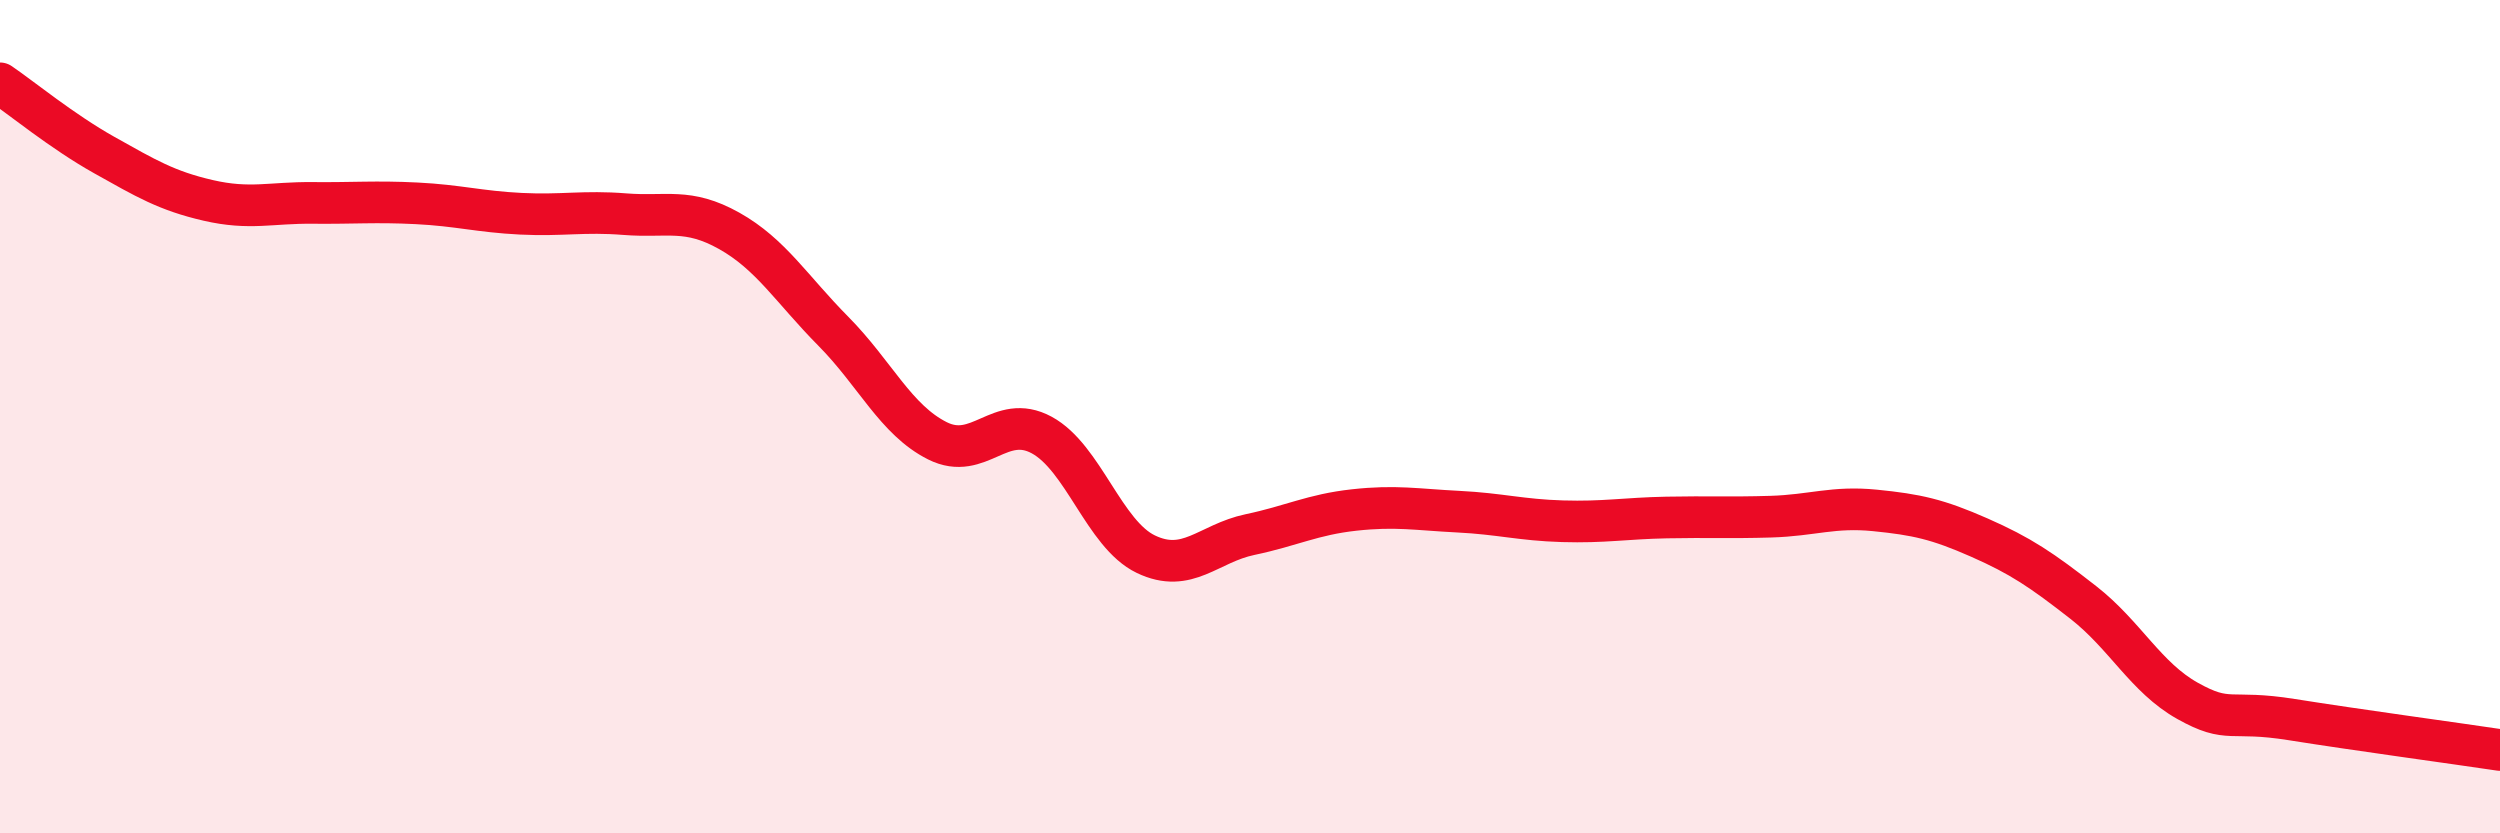
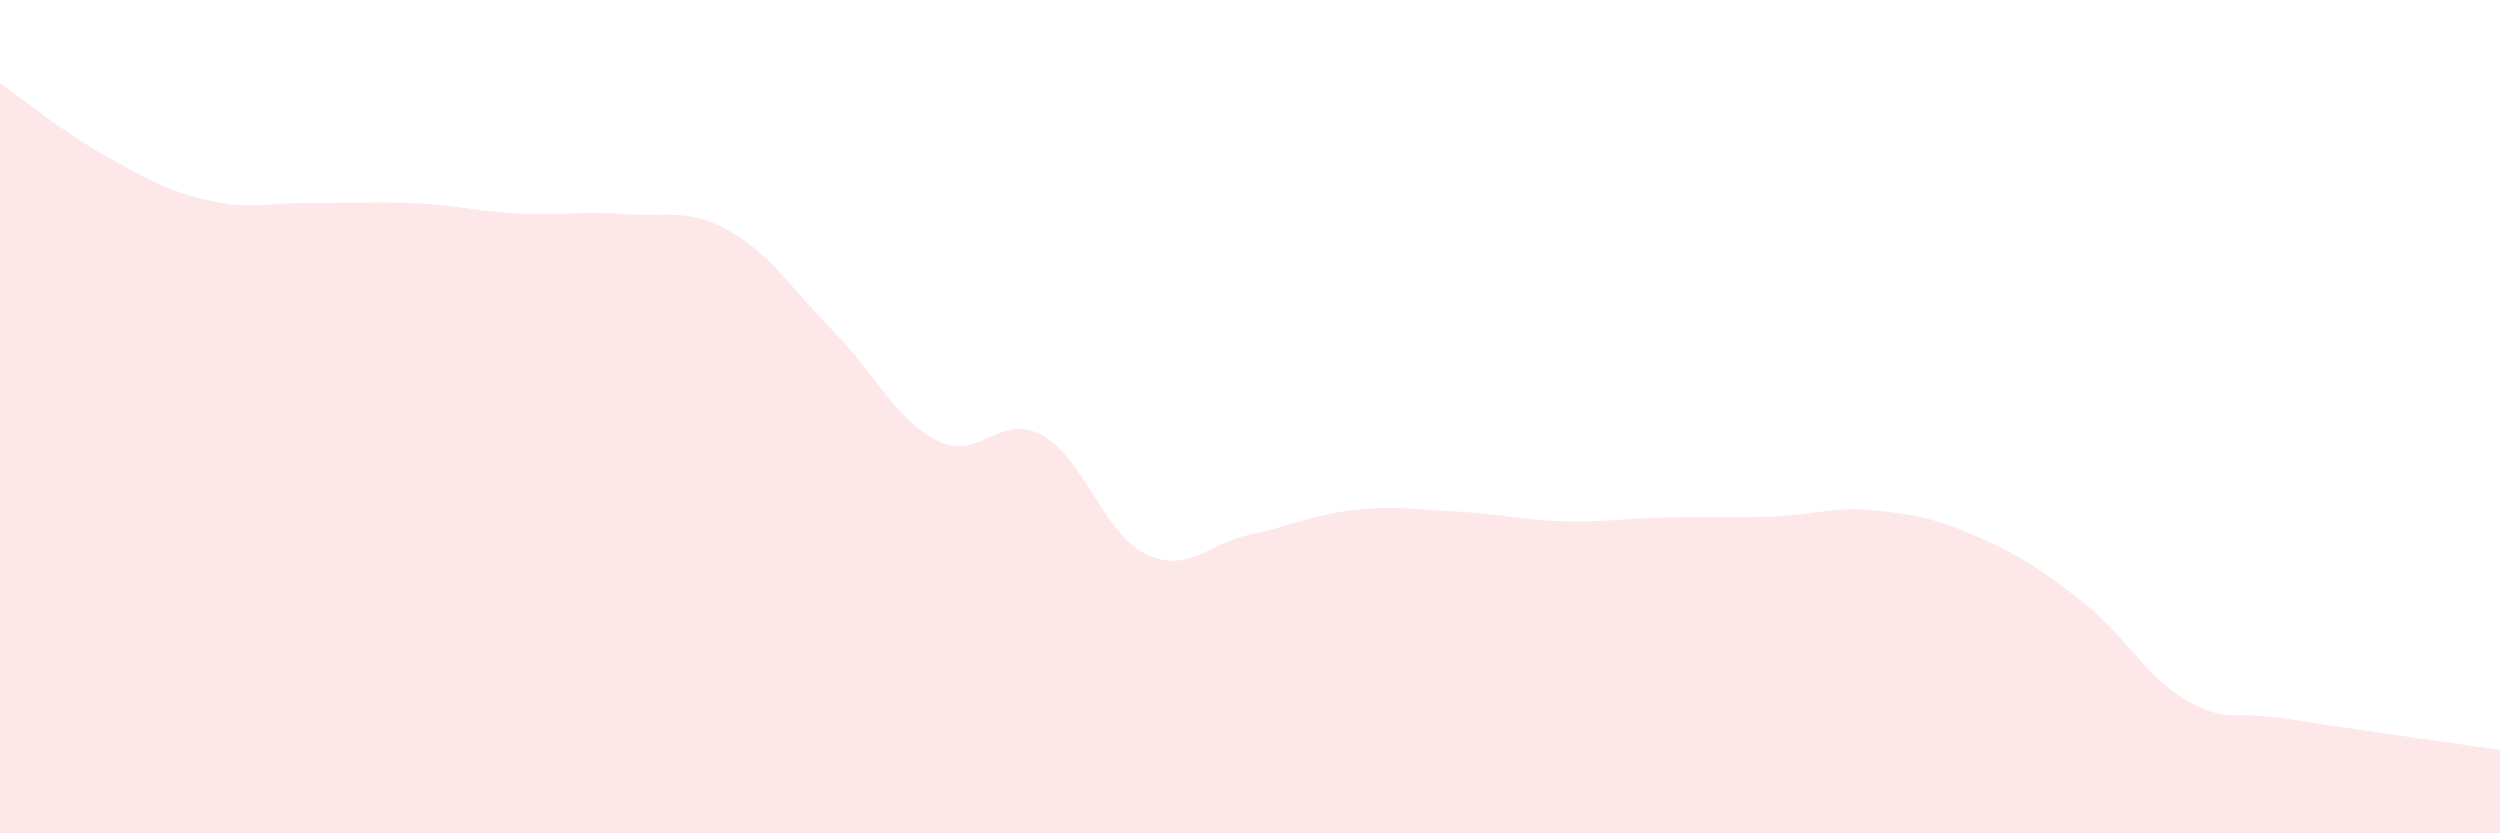
<svg xmlns="http://www.w3.org/2000/svg" width="60" height="20" viewBox="0 0 60 20">
  <path d="M 0,2 C 0.5,2.34 1.5,3.16 2.5,3.72 C 3.5,4.28 4,4.58 5,4.81 C 6,5.04 6.5,4.86 7.5,4.87 C 8.5,4.88 9,4.83 10,4.88 C 11,4.93 11.5,5.08 12.5,5.13 C 13.5,5.18 14,5.06 15,5.14 C 16,5.22 16.5,4.98 17.5,5.54 C 18.5,6.1 19,6.94 20,7.95 C 21,8.96 21.5,10.08 22.5,10.58 C 23.5,11.08 24,9.9 25,10.44 C 26,10.98 26.5,12.82 27.5,13.3 C 28.5,13.78 29,13.04 30,12.83 C 31,12.62 31.5,12.35 32.5,12.24 C 33.5,12.13 34,12.23 35,12.28 C 36,12.33 36.5,12.48 37.5,12.51 C 38.5,12.54 39,12.44 40,12.42 C 41,12.4 41.5,12.43 42.5,12.4 C 43.5,12.37 44,12.15 45,12.25 C 46,12.35 46.5,12.46 47.5,12.9 C 48.5,13.34 49,13.68 50,14.46 C 51,15.24 51.5,16.26 52.5,16.82 C 53.5,17.38 53.5,17.03 55,17.27 C 56.5,17.51 59,17.85 60,18L60 20L0 20Z" fill="#EB0A25" opacity="0.1" stroke-linecap="round" stroke-linejoin="round" />
-   <path d="M 0,2 C 0.5,2.34 1.5,3.16 2.5,3.72 C 3.5,4.28 4,4.58 5,4.81 C 6,5.04 6.5,4.86 7.5,4.87 C 8.5,4.88 9,4.83 10,4.88 C 11,4.93 11.5,5.08 12.5,5.13 C 13.5,5.18 14,5.06 15,5.14 C 16,5.22 16.5,4.98 17.5,5.54 C 18.5,6.1 19,6.94 20,7.95 C 21,8.96 21.5,10.08 22.5,10.58 C 23.5,11.08 24,9.9 25,10.44 C 26,10.98 26.5,12.82 27.5,13.3 C 28.5,13.78 29,13.04 30,12.83 C 31,12.62 31.5,12.35 32.5,12.24 C 33.5,12.13 34,12.23 35,12.28 C 36,12.33 36.5,12.48 37.5,12.51 C 38.5,12.54 39,12.44 40,12.42 C 41,12.4 41.5,12.43 42.5,12.4 C 43.5,12.37 44,12.15 45,12.25 C 46,12.35 46.5,12.46 47.5,12.9 C 48.5,13.34 49,13.68 50,14.46 C 51,15.24 51.5,16.26 52.5,16.82 C 53.5,17.38 53.5,17.03 55,17.27 C 56.5,17.51 59,17.85 60,18" stroke="#EB0A25" stroke-width="1" fill="none" stroke-linecap="round" stroke-linejoin="round" />
</svg>